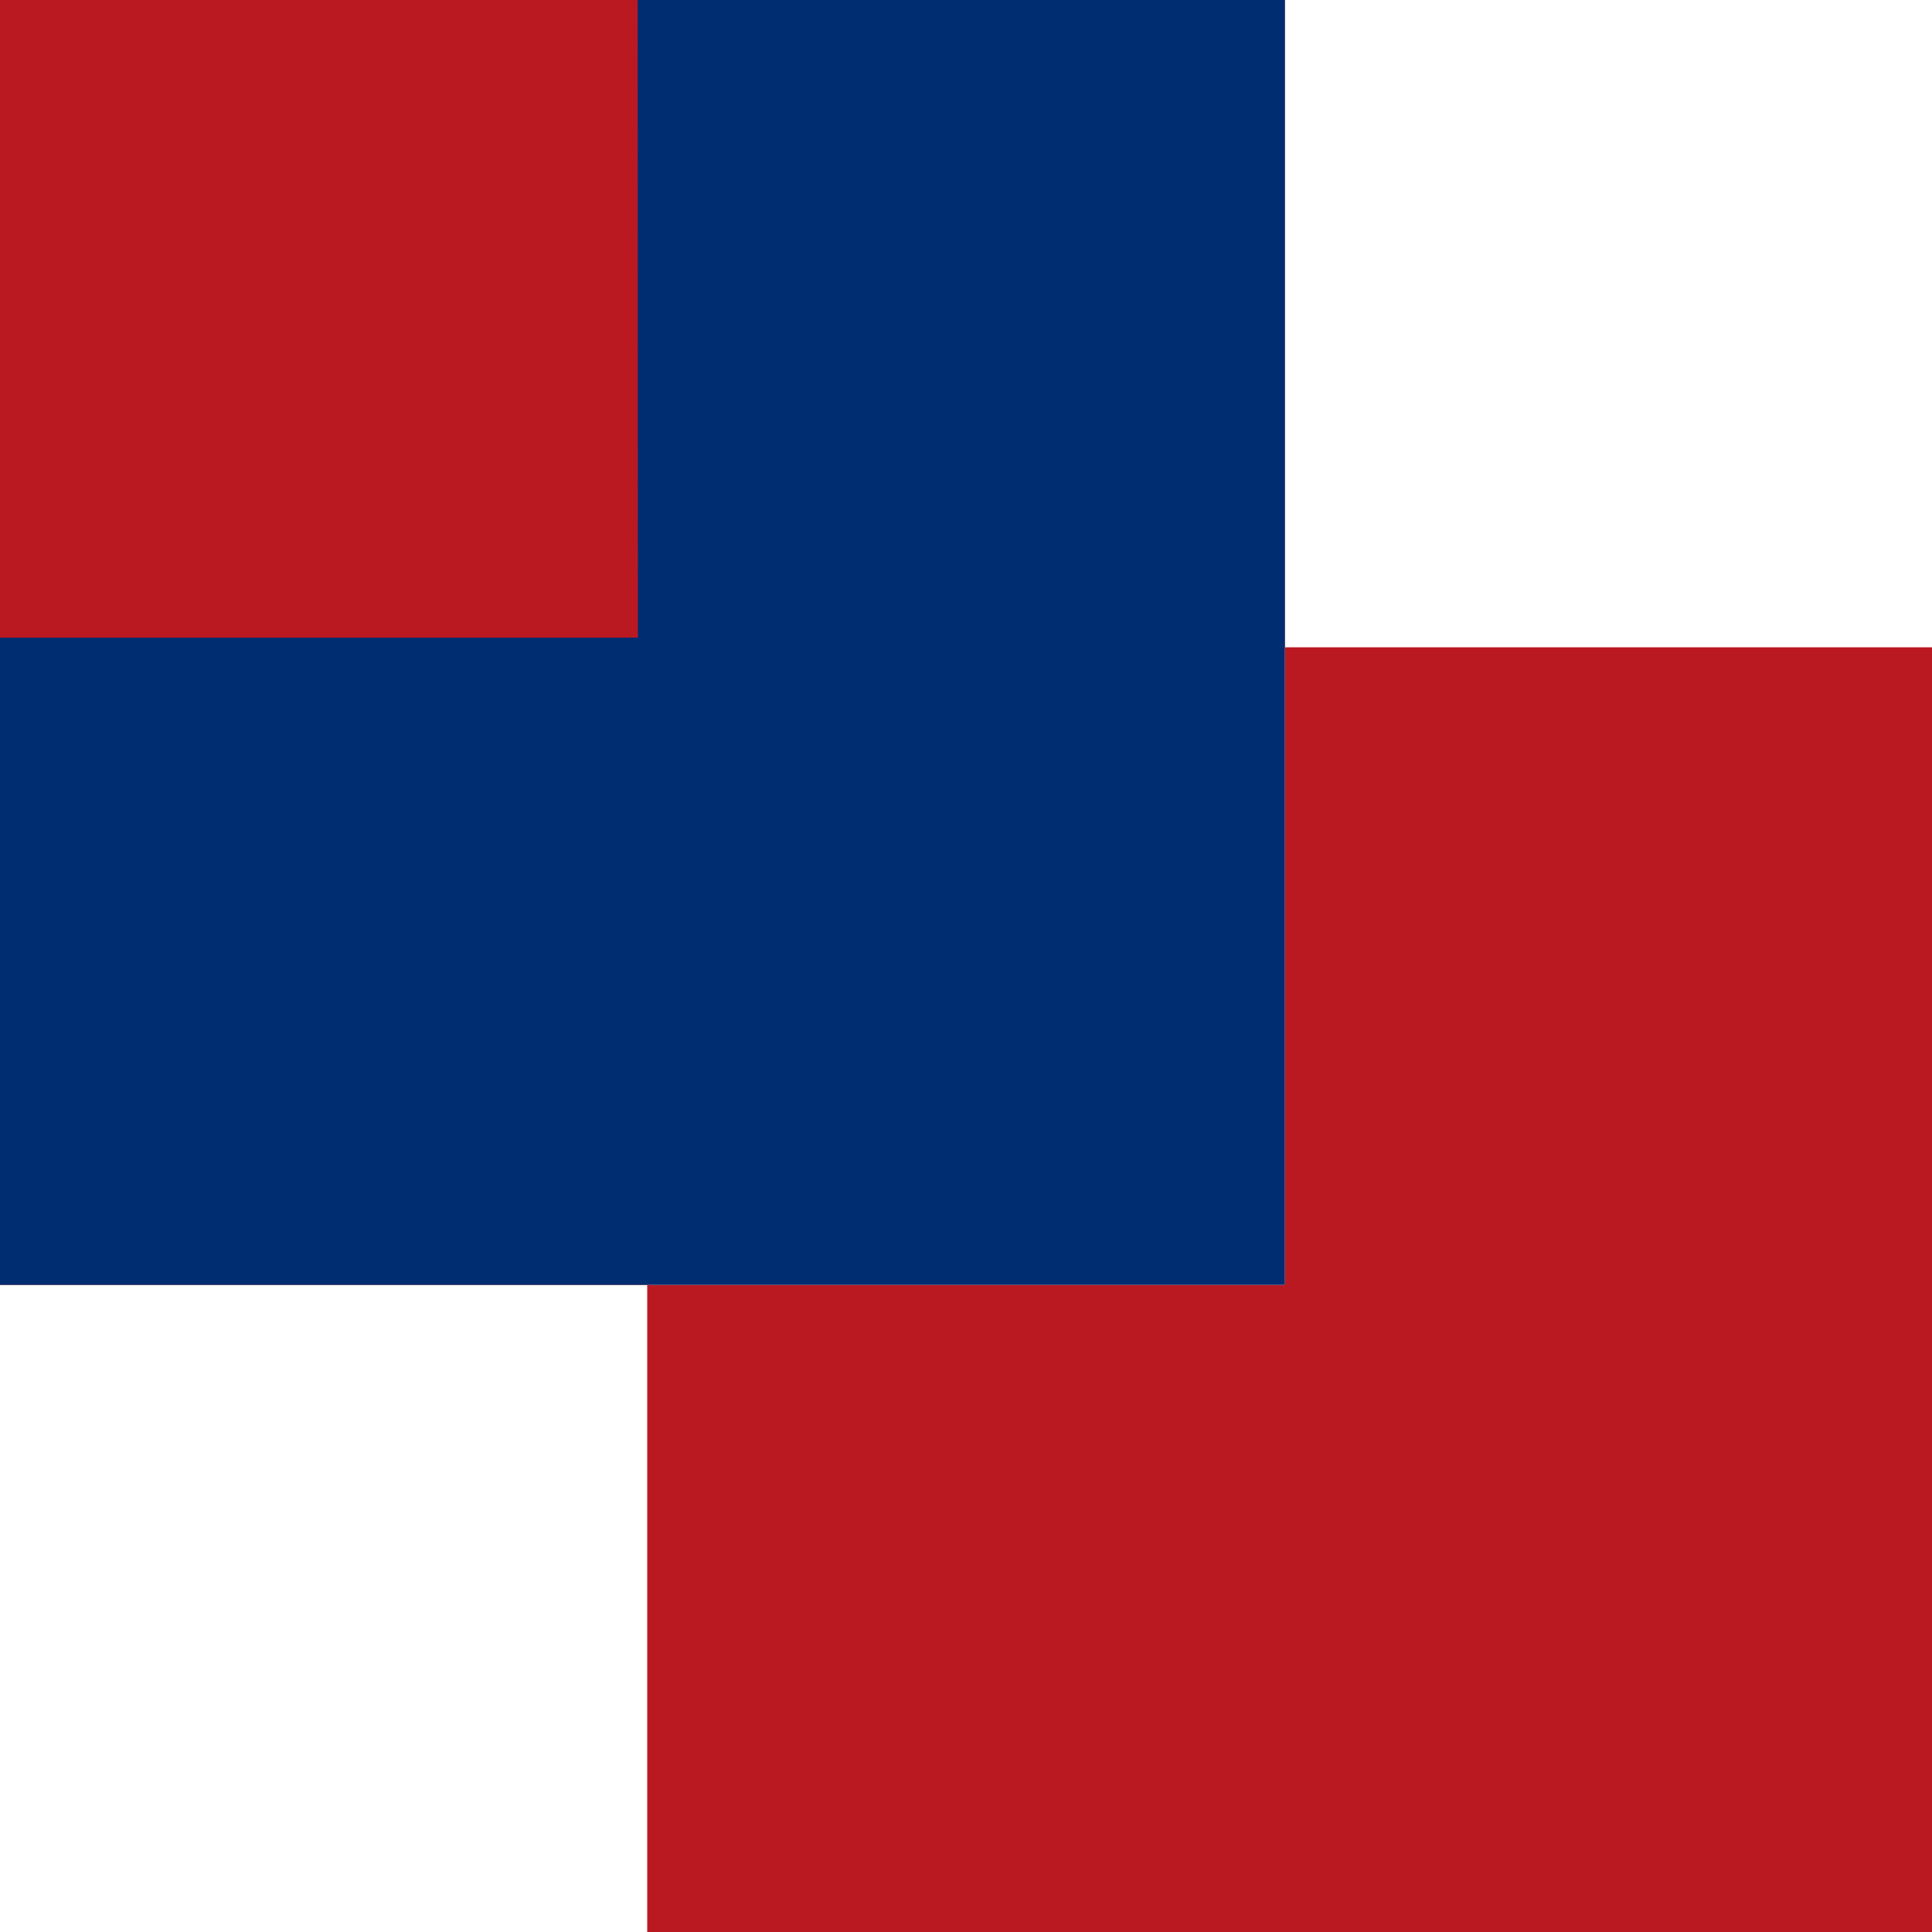
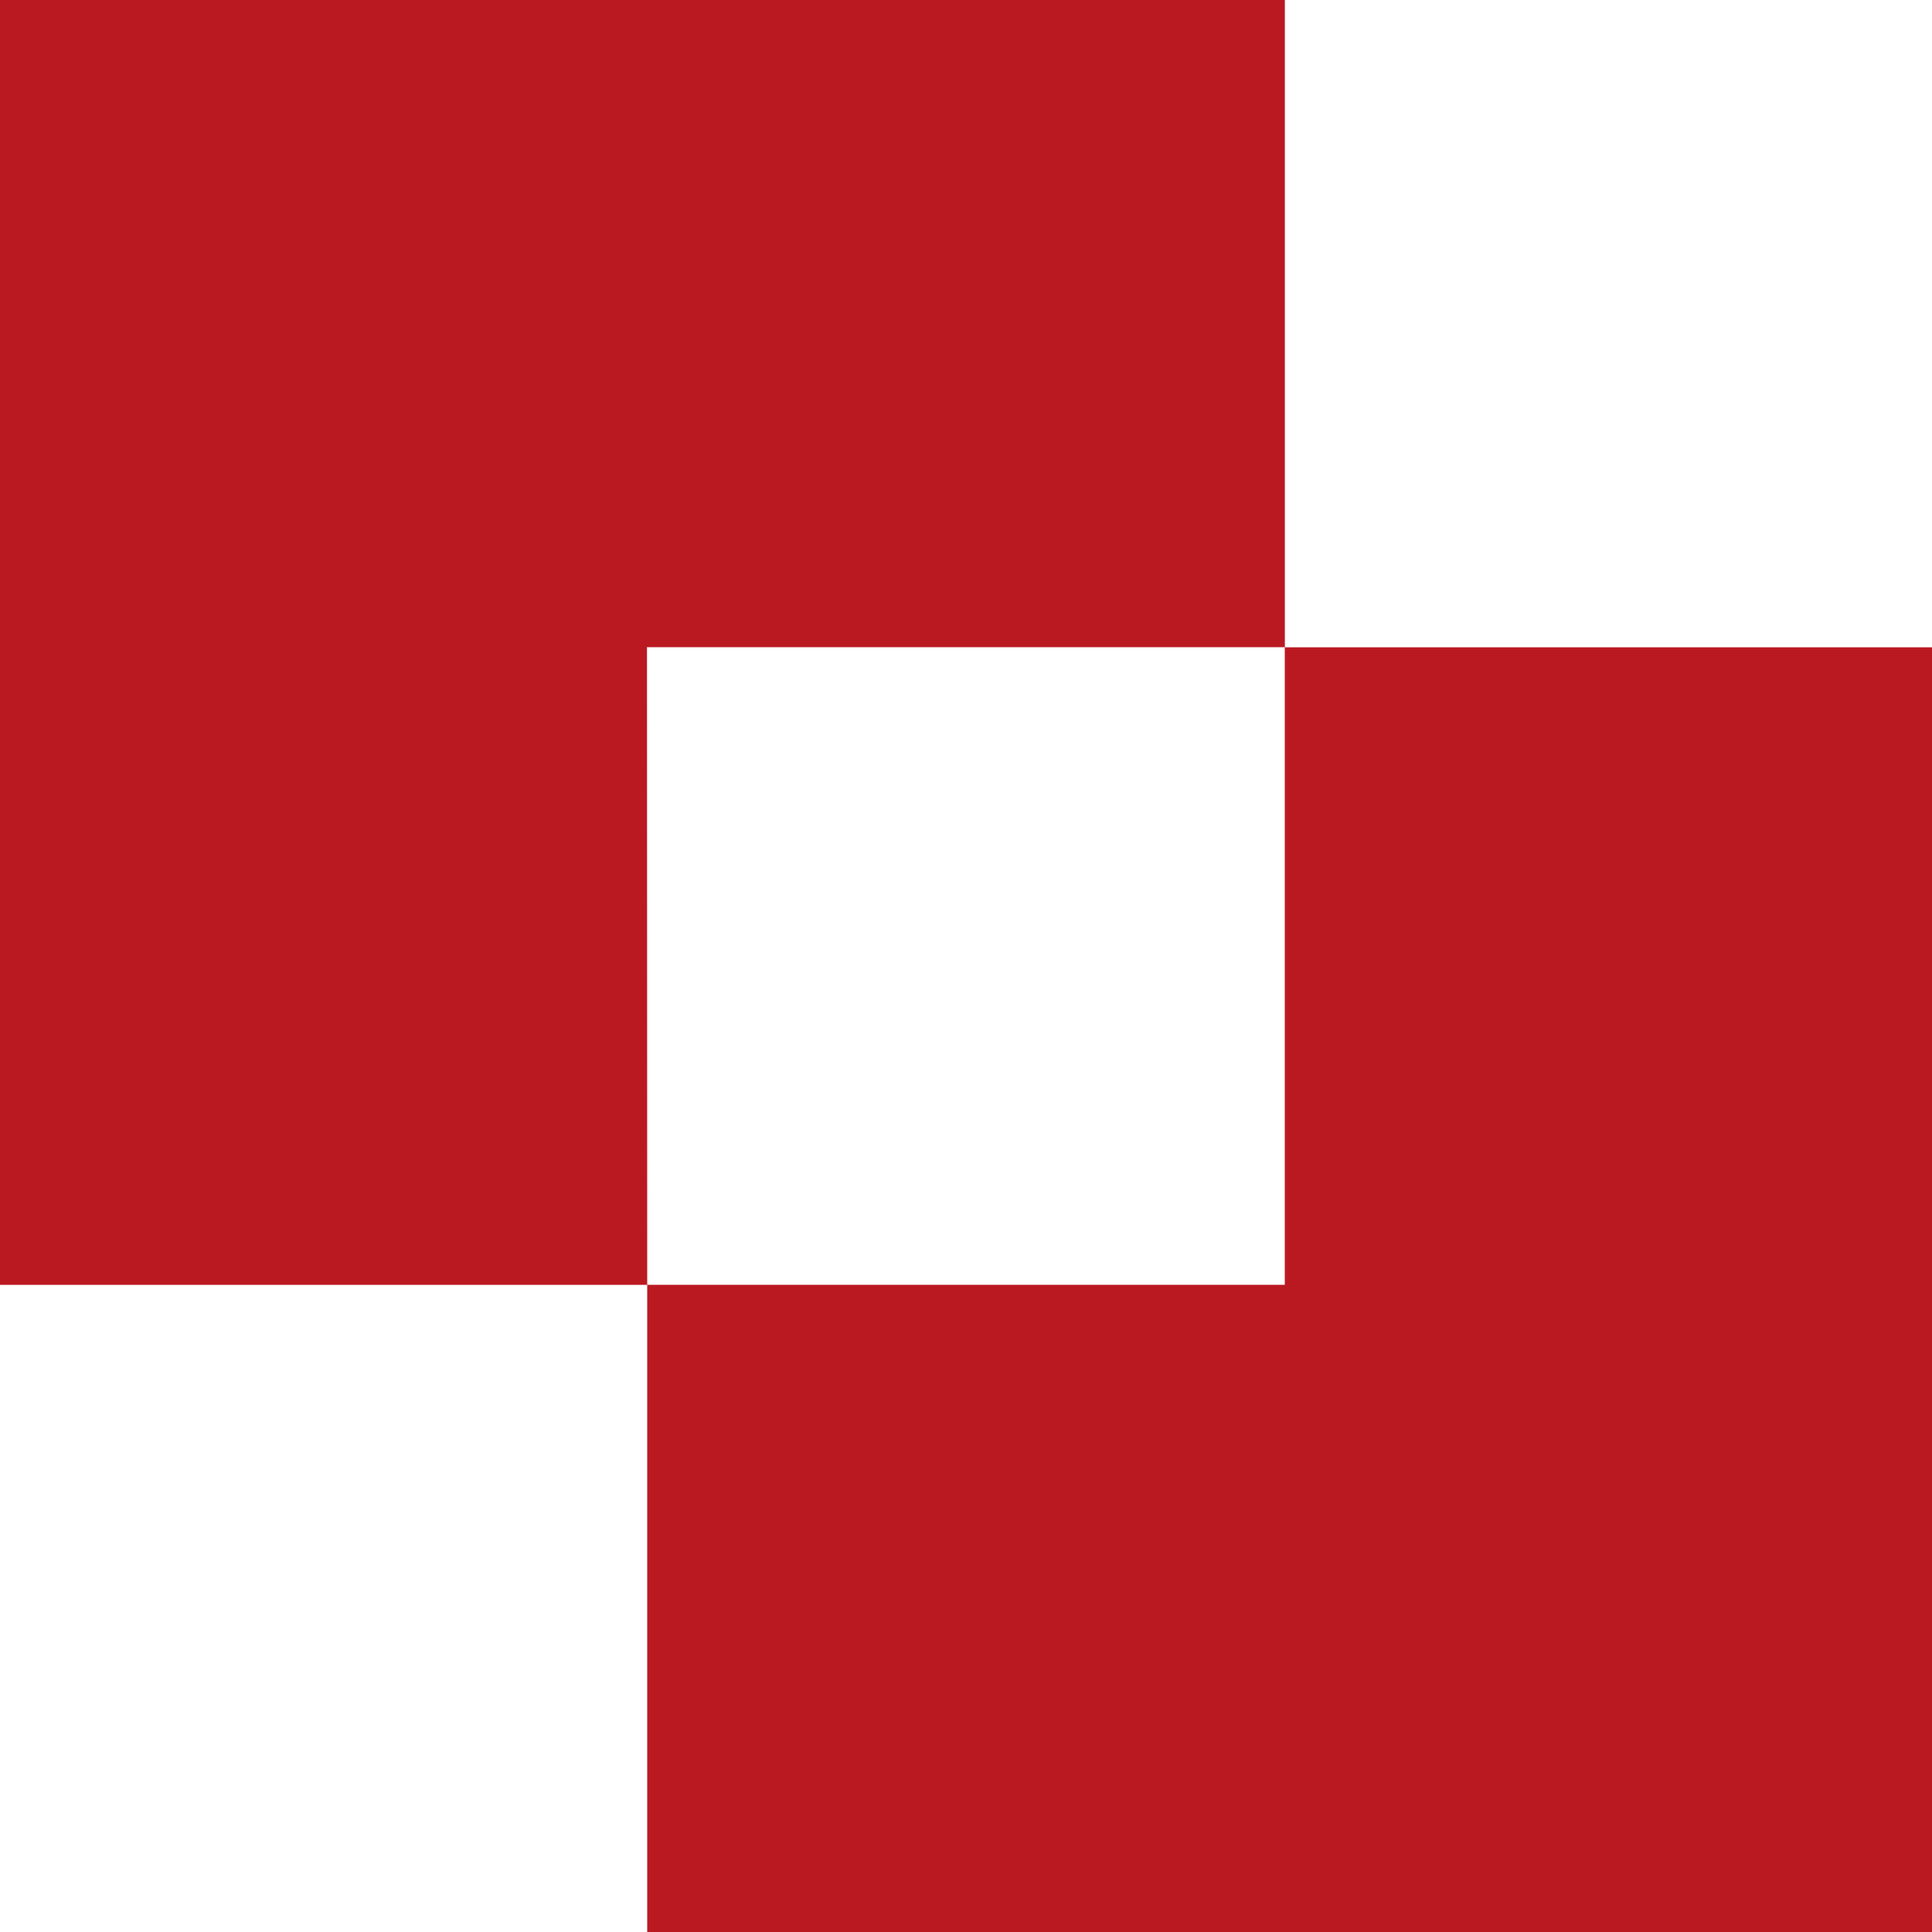
<svg xmlns="http://www.w3.org/2000/svg" viewBox="0 0 100 100">
  <g fill="none" fill-rule="evenodd">
    <path d="M66.504 33.499H33.488l.012 33.004H0V0h66.504v33.499zM33.5 66.5h33V33.504H100V100H33.5V66.5z" fill="#BB1922" />
-     <path fill="#002D71" d="M0 33.004h33.016L33.004 0h33.5v66.503H0z" />
  </g>
</svg>